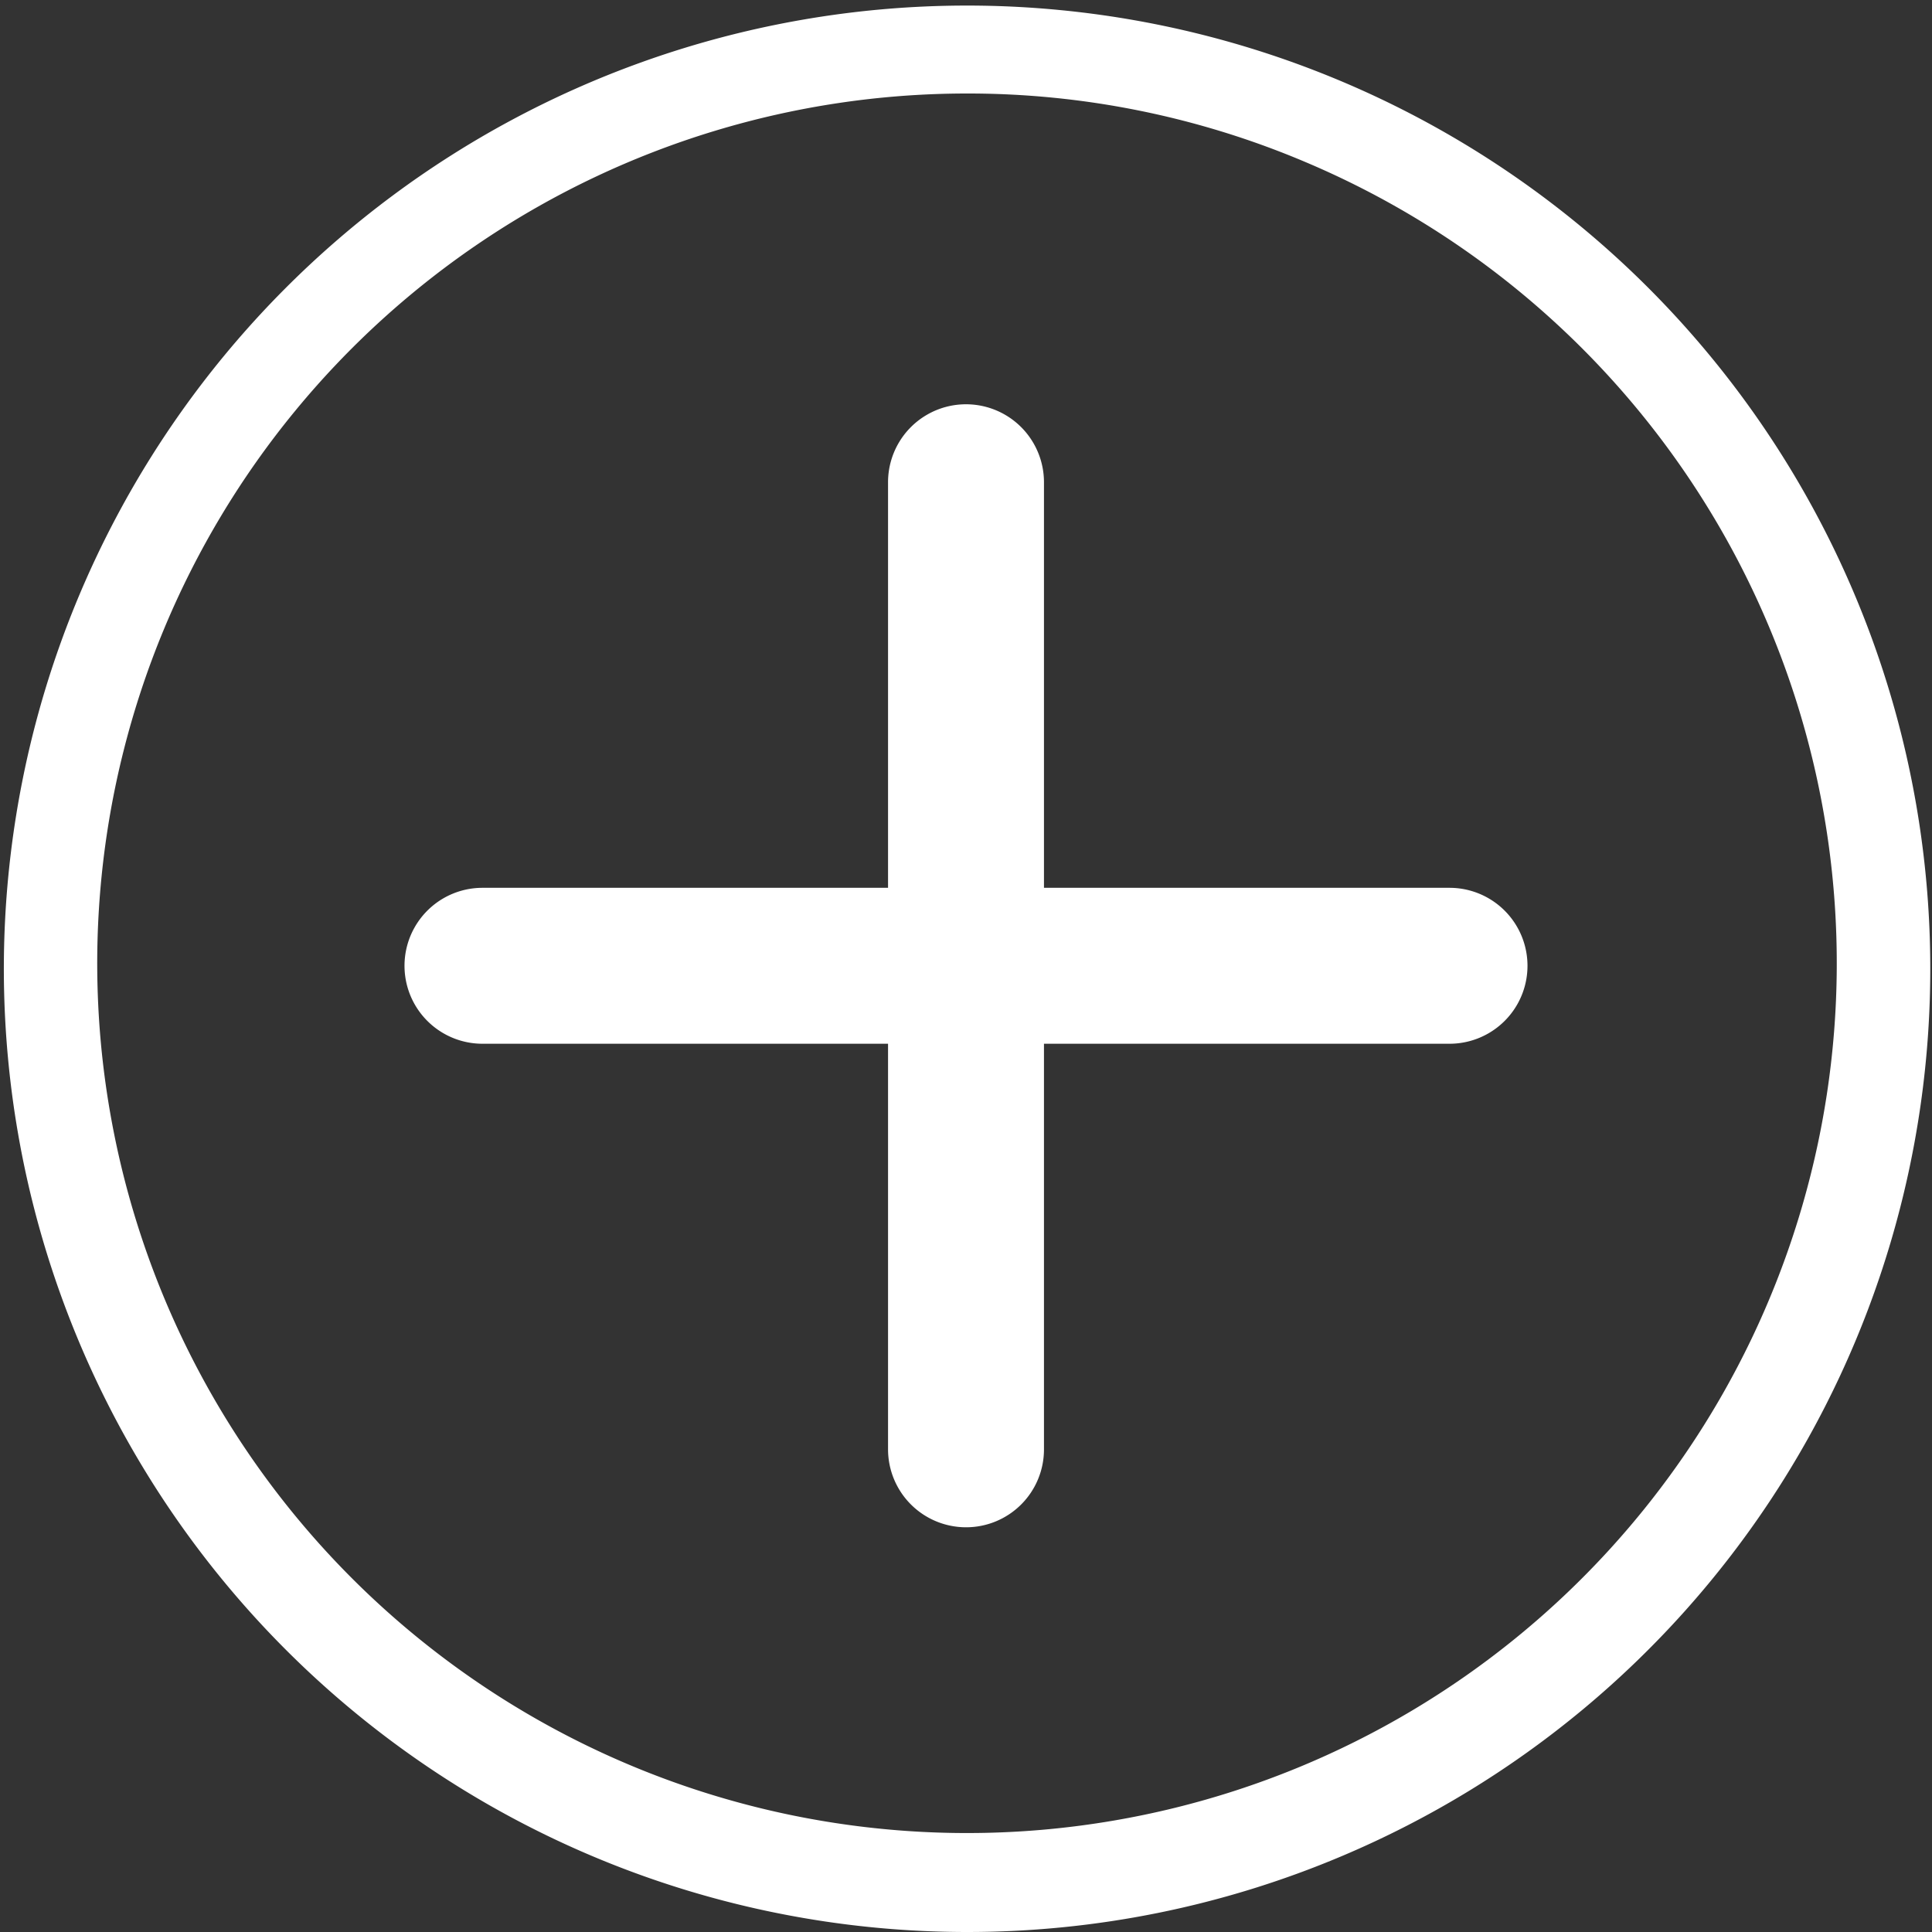
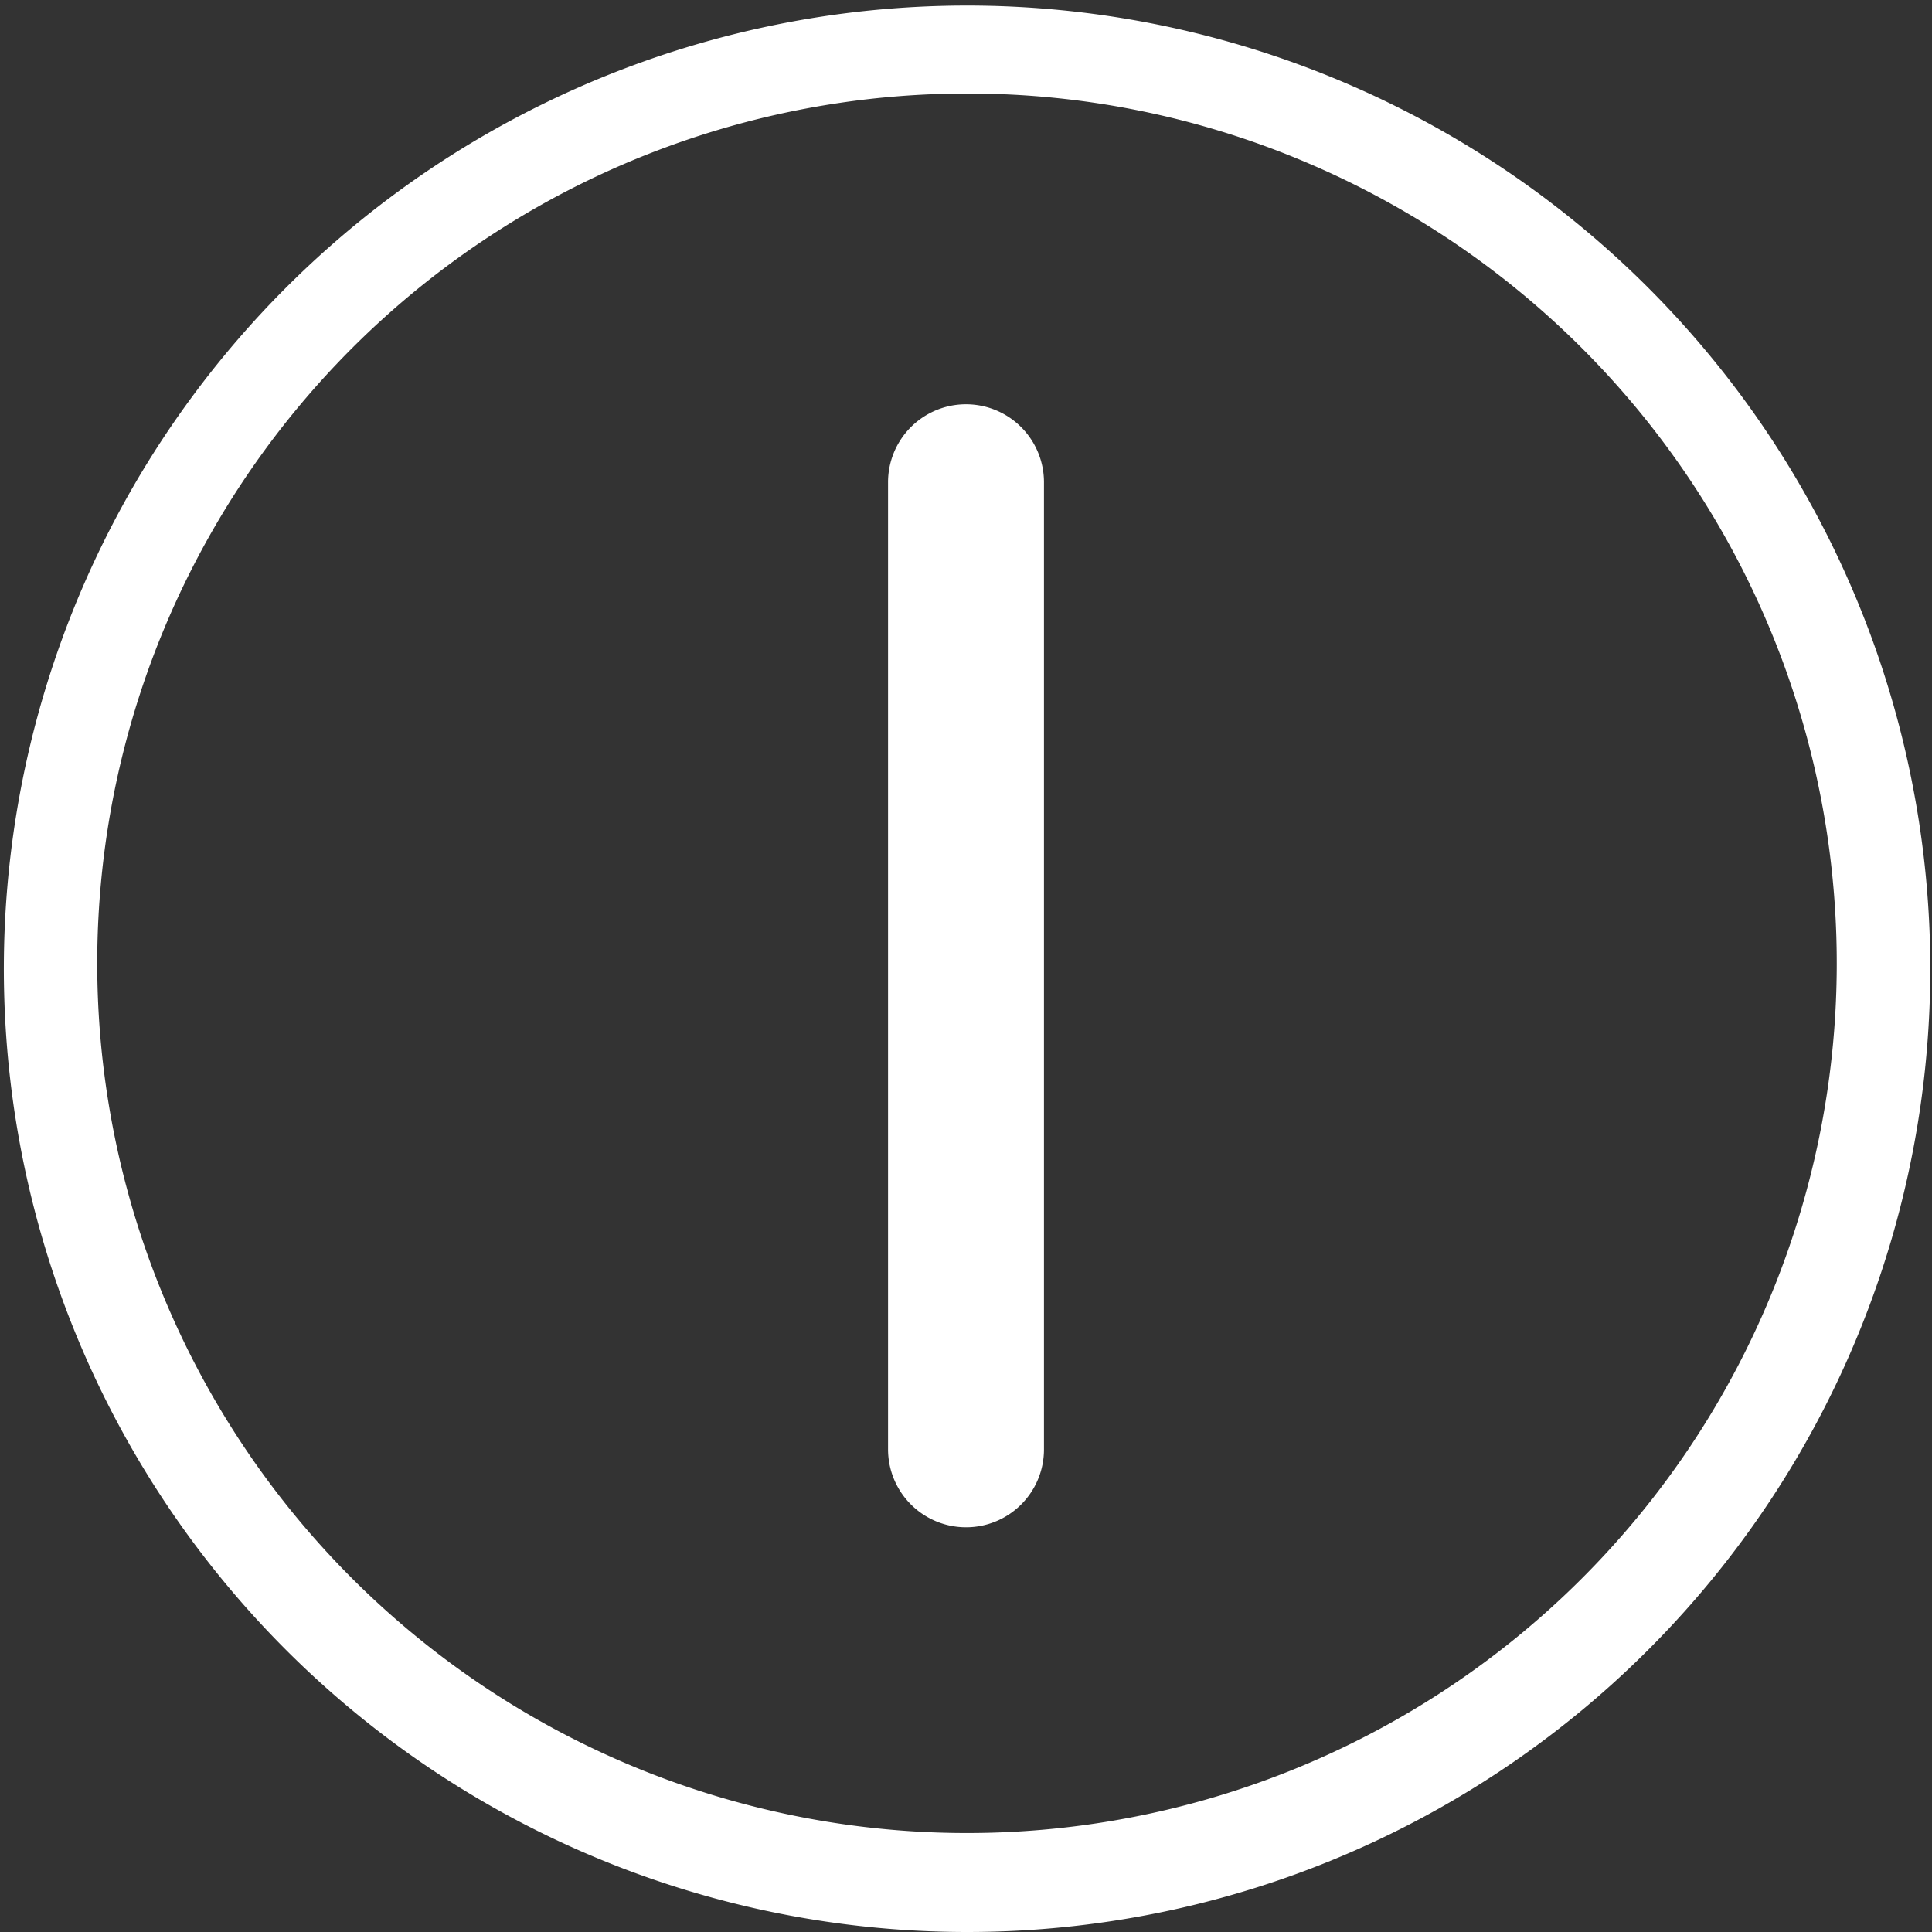
<svg xmlns="http://www.w3.org/2000/svg" width="120" height="120" viewBox="0 0 120 120">
  <rect x="0" y="0" width="120" height="120" fill="#333333" stroke="none" />
  <g transform="translate(-92.5 -90)">
    <g transform="translate(92.5 90)">
      <path d="M152.5,210a59.827,59.827,0,1,1,23.365-4.723A59.724,59.724,0,0,1,152.5,210Zm0-114.192a54.023,54.023,0,1,0,21.089,4.26A53.685,53.685,0,0,0,152.5,95.808Z" transform="translate(-92.5 -90)" fill="#fff" />
    </g>
    <g transform="translate(147.658 115.111)">
      <path d="M514.242,349.551a4.845,4.845,0,0,1-4.842-4.842V284.642a4.842,4.842,0,0,1,9.685,0v60.066A4.836,4.836,0,0,1,514.242,349.551Z" transform="translate(-509.4 -279.8)" fill="#fff" />
    </g>
    <g transform="translate(117.625 145.144)">
-       <path d="M347.308,516.485H287.242a4.842,4.842,0,1,1,0-9.685h60.066a4.842,4.842,0,1,1,0,9.685Z" transform="translate(-282.4 -506.8)" fill="#fff" />
-     </g>
+       </g>
  </g>
</svg>